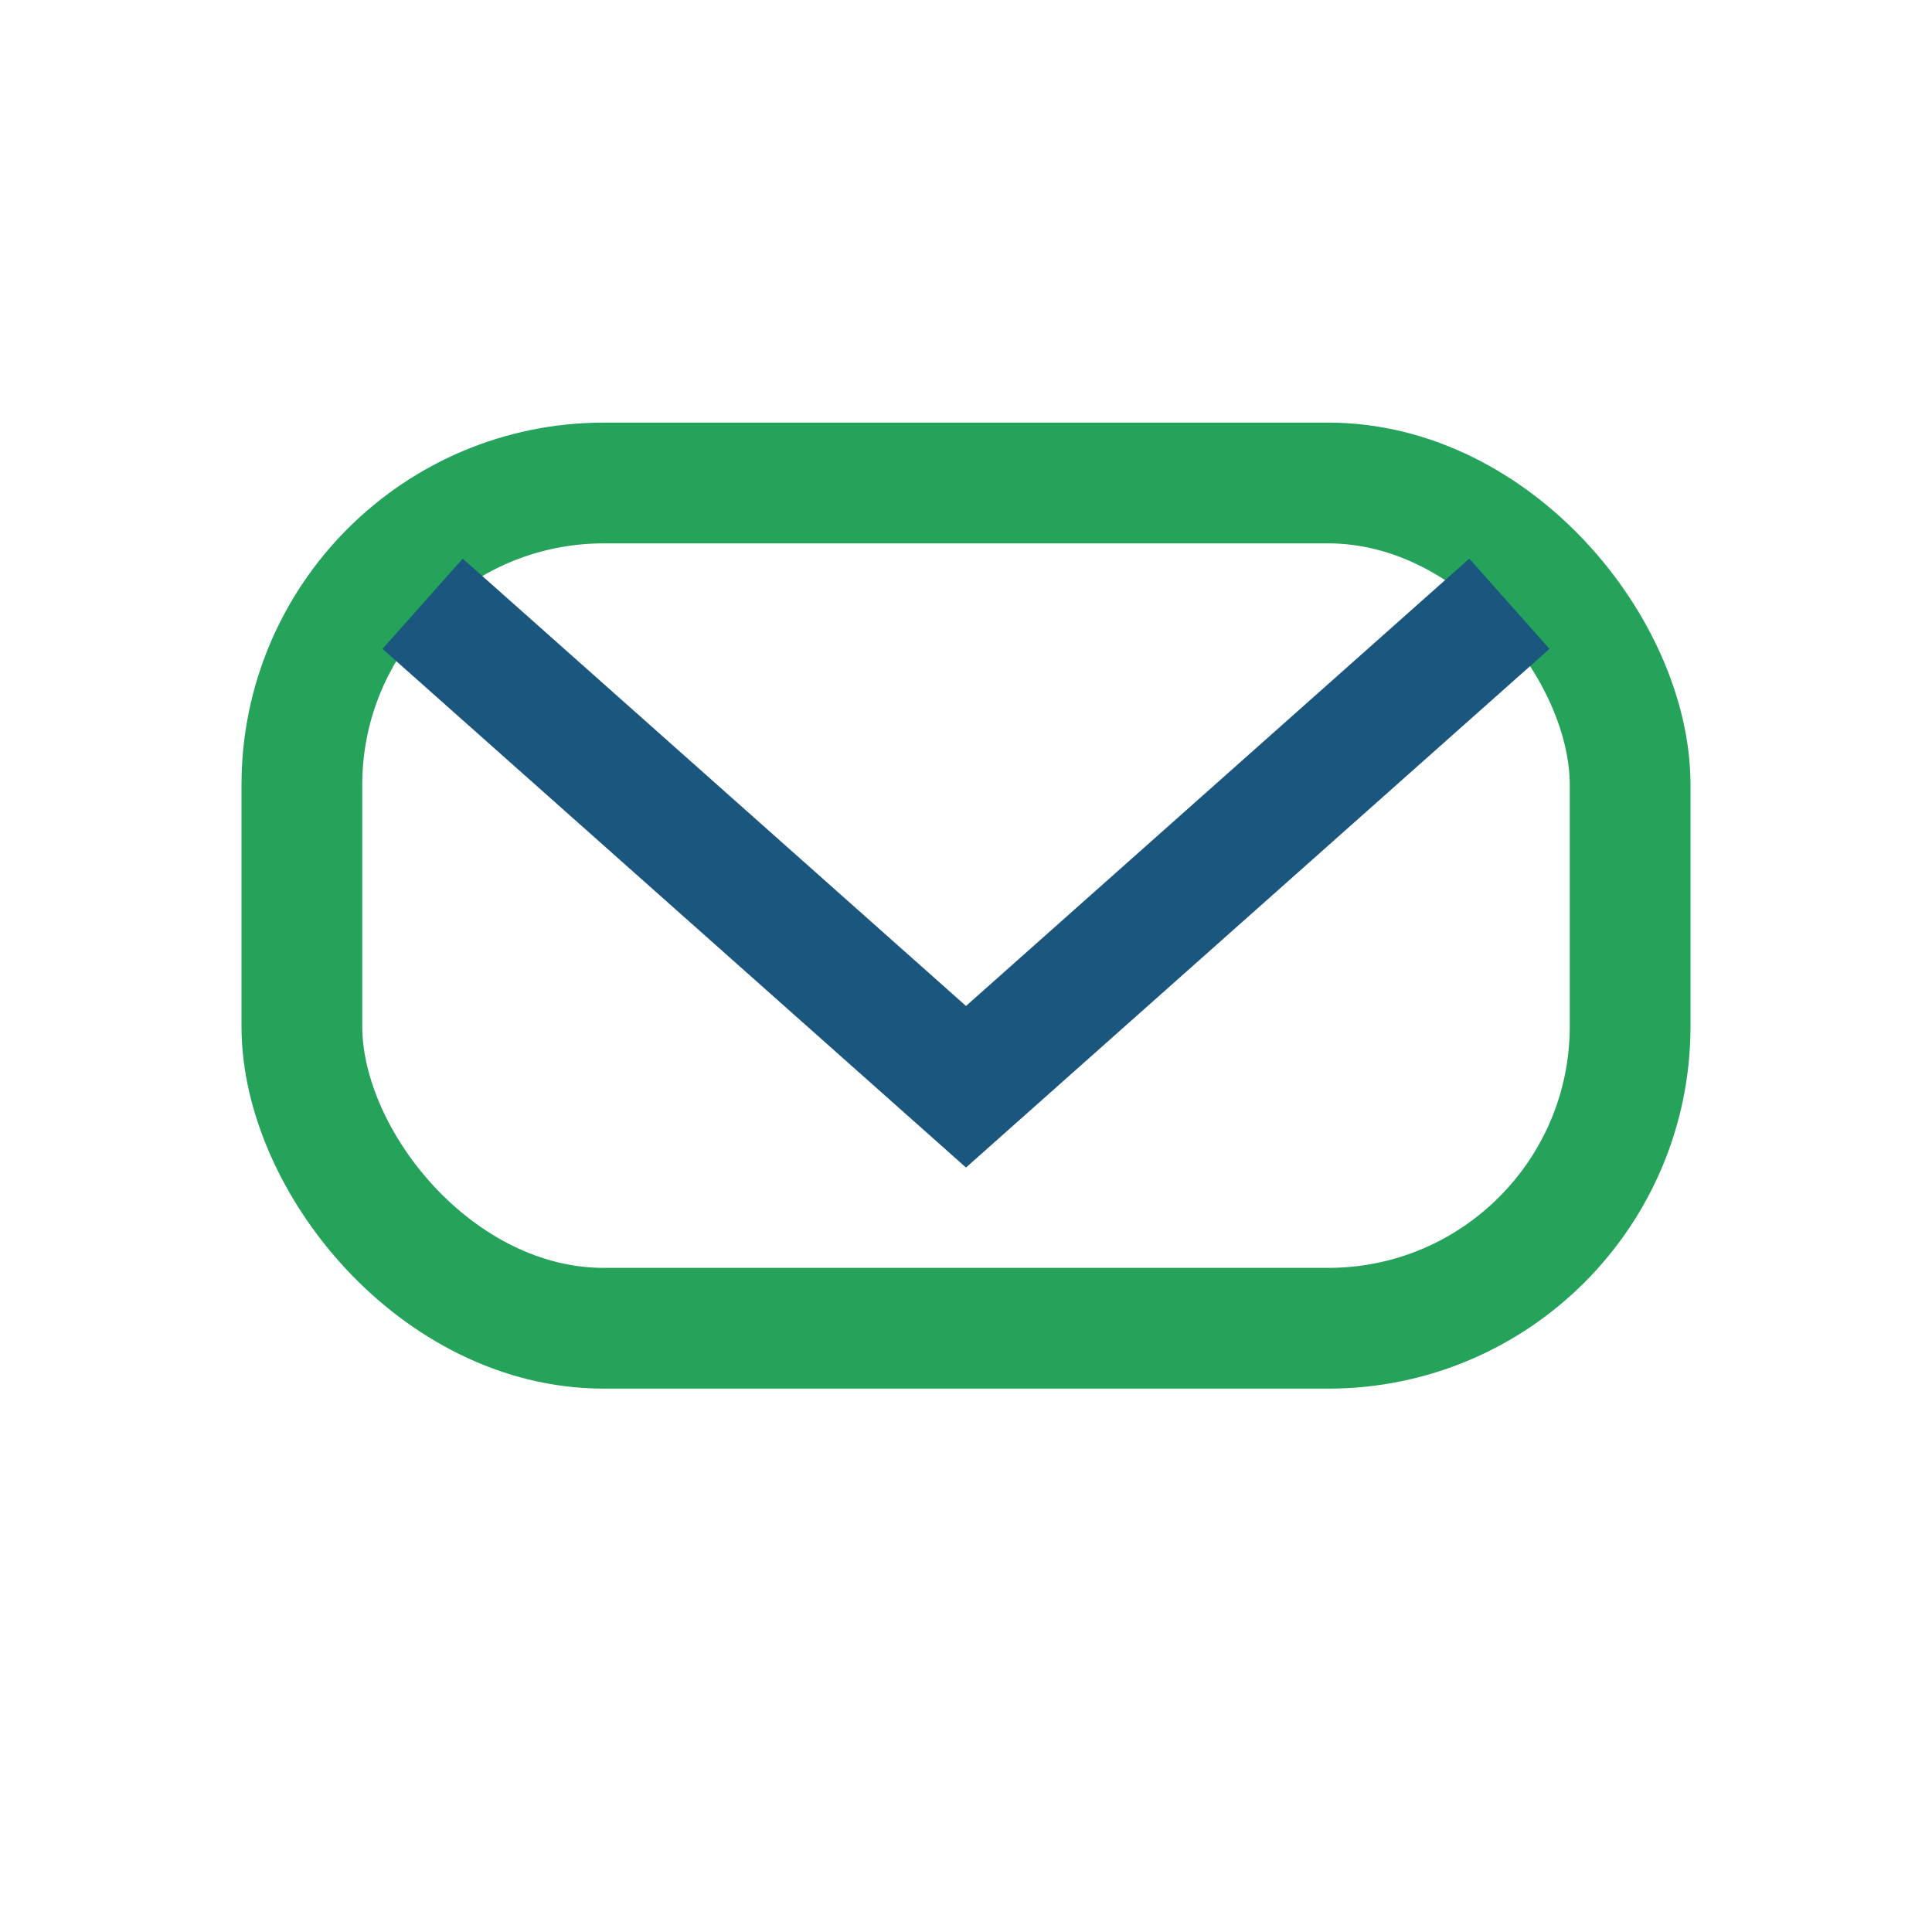
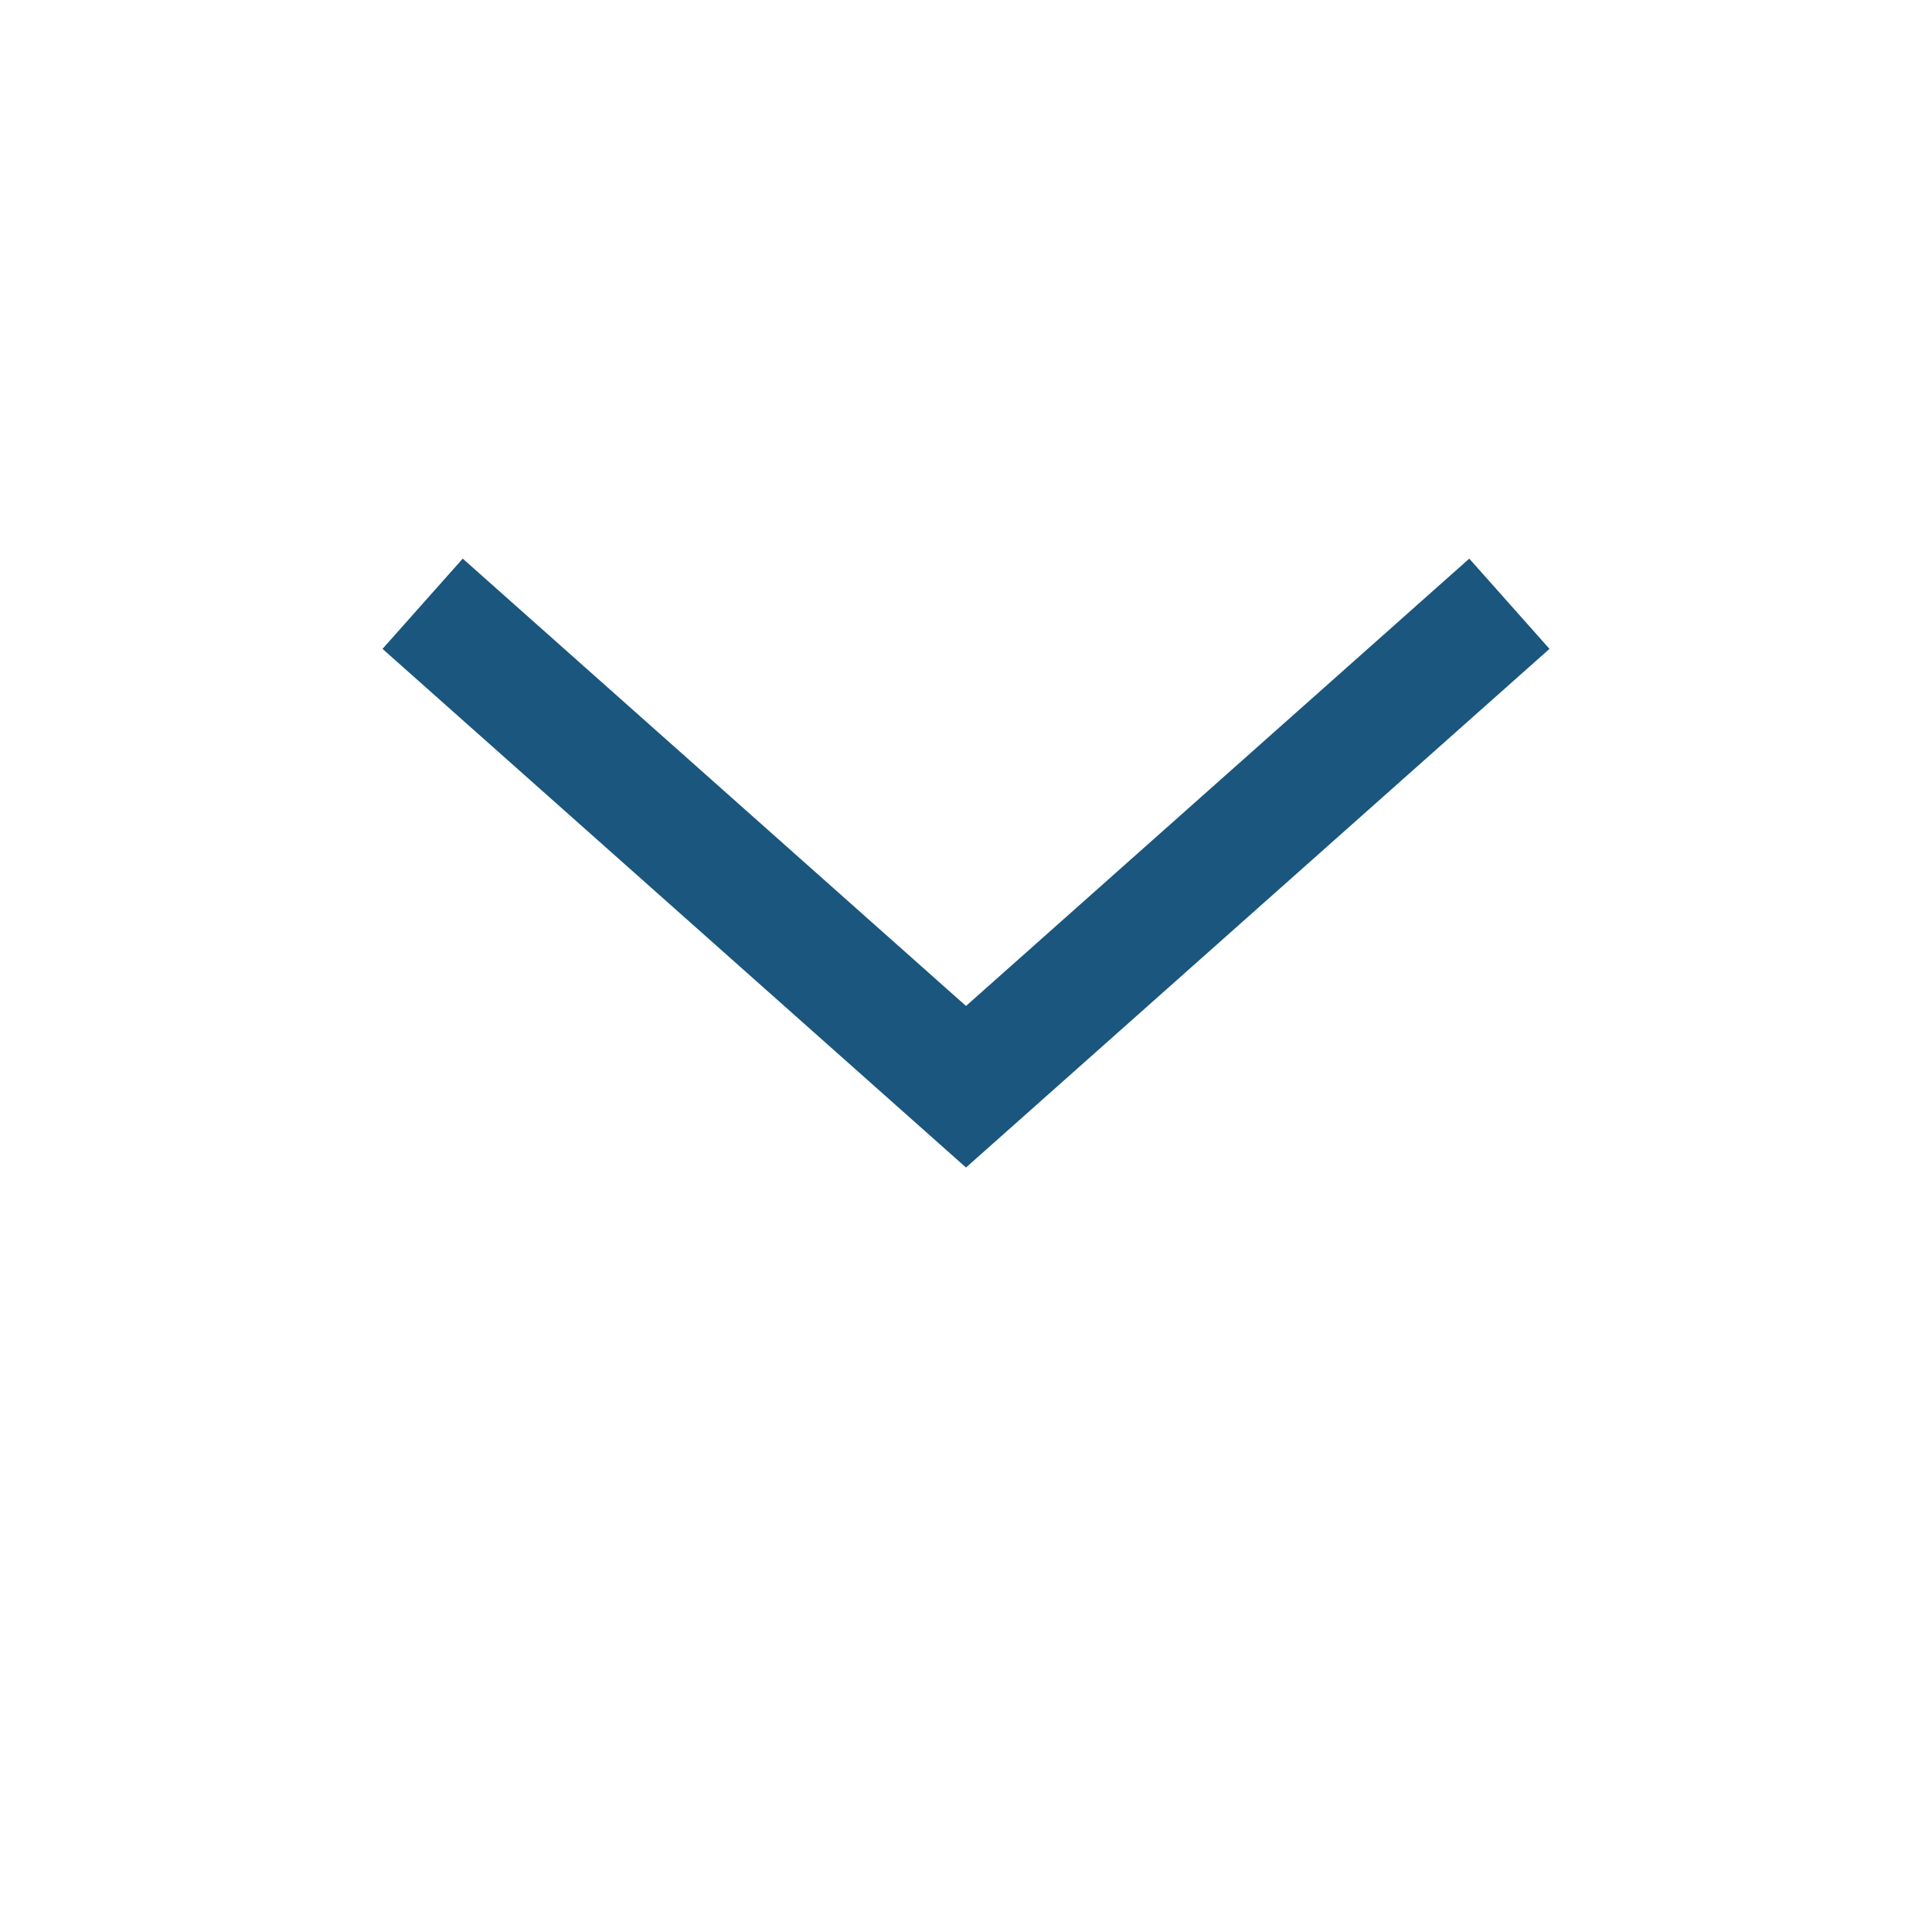
<svg xmlns="http://www.w3.org/2000/svg" width="32" height="32" viewBox="0 0 32 32">
-   <rect x="5" y="8" width="22" height="14" rx="5" fill="none" stroke="#26A35B" stroke-width="2" />
  <path d="M7 10l9 8 9-8" stroke="#1A567D" stroke-width="2" fill="none" />
</svg>